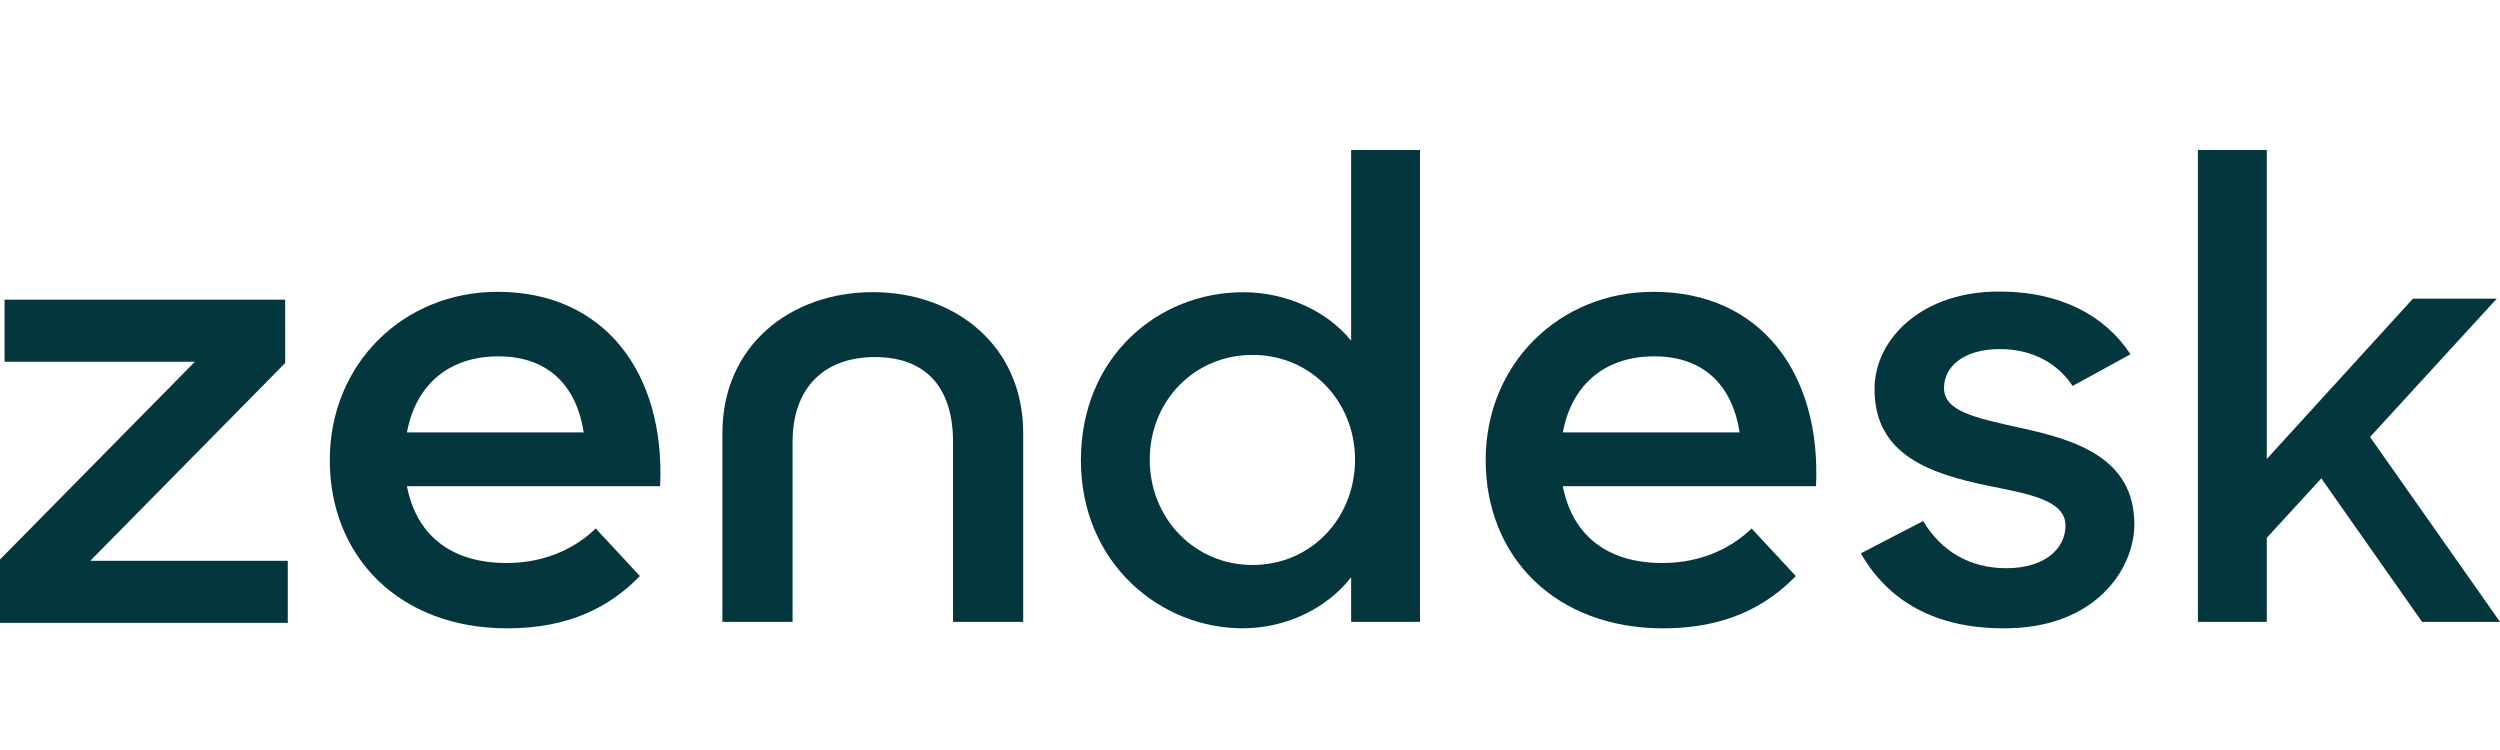
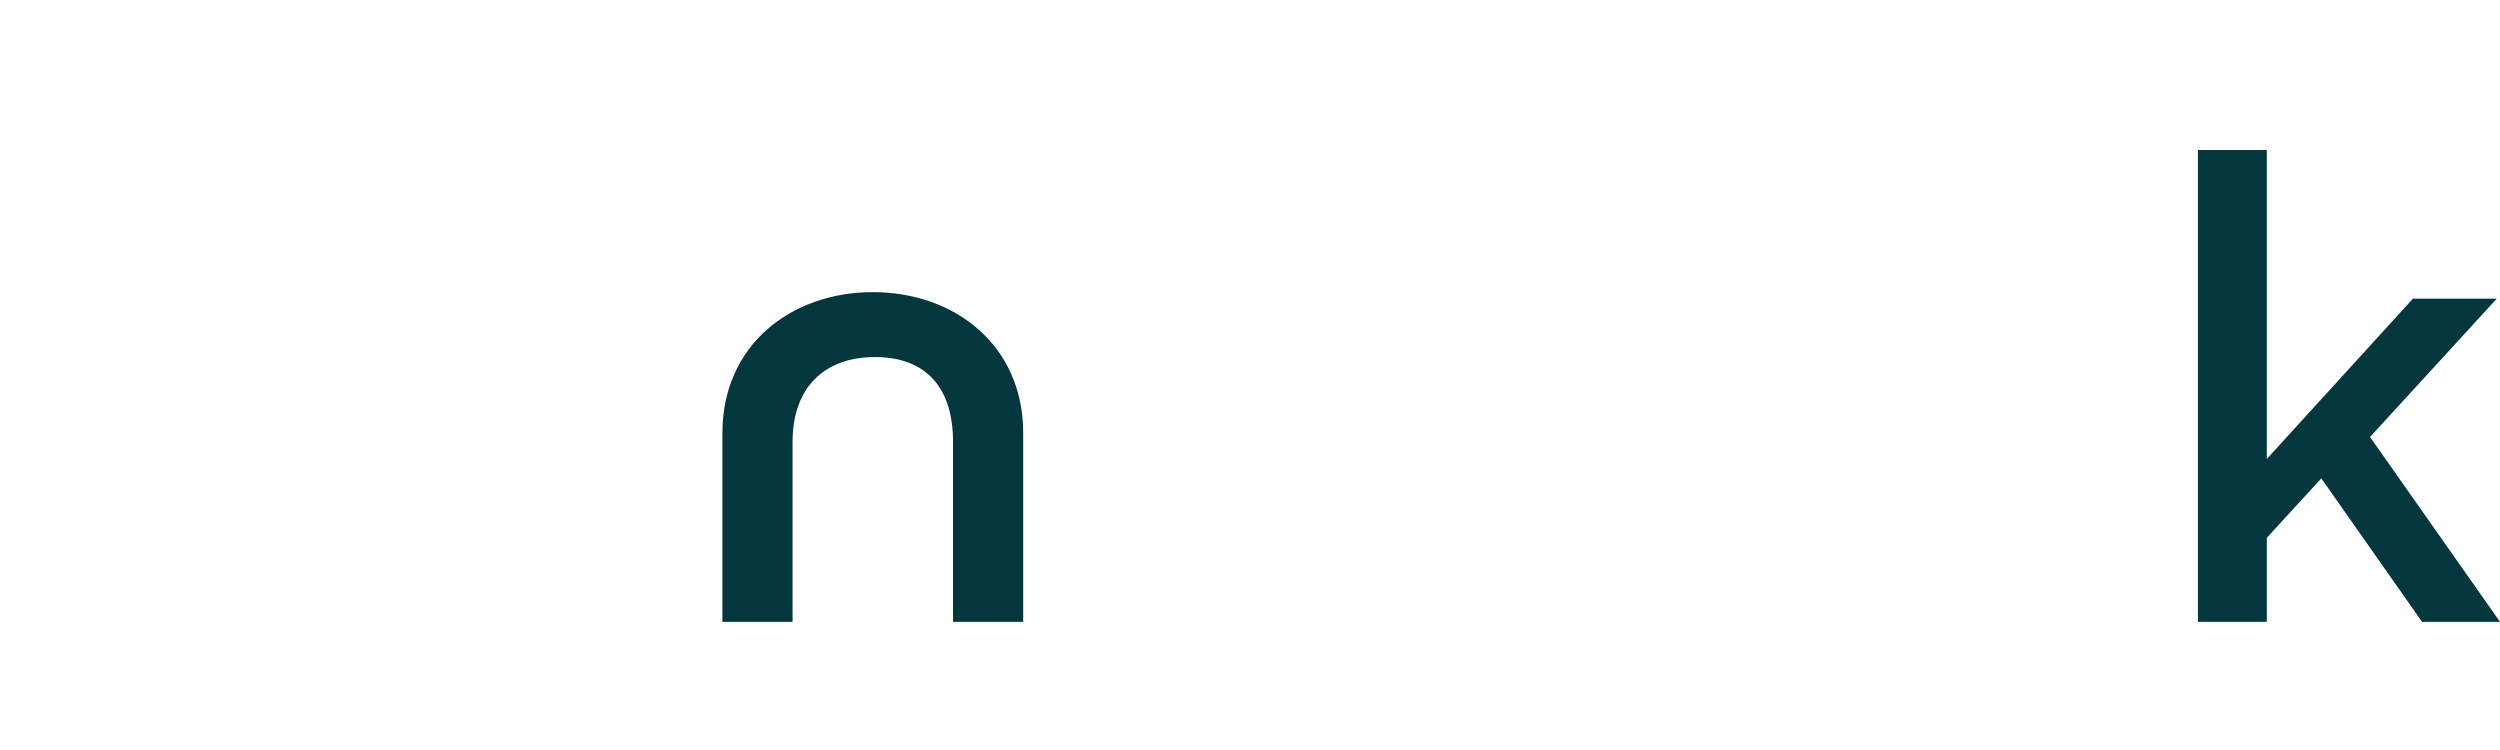
<svg xmlns="http://www.w3.org/2000/svg" width="400" height="120" viewBox="0 0 400 120" fill="none">
-   <path fill-rule="evenodd" clip-rule="evenodd" d="M278.341 69.185C277.263 62.179 273.069 57.016 264.677 57.016C256.883 57.016 251.494 61.441 250.054 69.185H278.341ZM265.995 90.082C272.584 90.082 277.38 87.378 280.256 84.552L287.33 92.17C282.652 96.966 276.185 100.535 266.117 100.535C248.853 100.535 237.708 89.099 237.708 73.61C237.708 58.243 249.456 46.69 264.555 46.69C281.696 46.69 291.402 59.72 290.564 77.79H250.054C251.494 85.29 256.765 90.082 265.995 90.082Z" fill="#03363D" />
-   <path fill-rule="evenodd" clip-rule="evenodd" d="M0 89.521L31.182 57.88H0.73V47.949H45.626V58.082L14.445 89.728H46.045V99.654H0V89.521Z" fill="#03363D" />
-   <path fill-rule="evenodd" clip-rule="evenodd" d="M93.397 69.185C92.319 62.179 88.126 57.016 79.734 57.016C71.94 57.016 66.55 61.441 65.11 69.185H93.397ZM81.052 90.082C87.641 90.082 92.437 87.378 95.313 84.552L102.387 92.17C97.709 96.966 91.242 100.535 81.169 100.535C63.91 100.535 52.765 89.099 52.765 73.61C52.765 58.243 64.513 46.69 79.611 46.69C96.753 46.69 106.458 59.72 105.62 77.79H65.11C66.55 85.29 71.822 90.082 81.052 90.082Z" fill="#03363D" />
-   <path fill-rule="evenodd" clip-rule="evenodd" d="M216.806 73.538C216.806 64.336 209.845 56.784 200.384 56.784C191.131 56.784 183.958 64.129 183.958 73.538C183.958 82.947 191.131 90.396 200.384 90.396C209.845 90.396 216.806 82.844 216.806 73.538ZM172.944 73.642C172.944 57.094 185.309 46.754 198.925 46.754C205.787 46.754 212.334 49.754 216.18 54.513V24H227.198V99.499H216.18V92.361C212.231 97.43 205.684 100.529 198.822 100.529C185.624 100.529 172.944 90.09 172.944 73.642Z" fill="#03363D" />
-   <path fill-rule="evenodd" clip-rule="evenodd" d="M297.738 88.534L307.711 83.366C310.521 88.12 315.096 90.913 321.017 90.913C327.253 90.913 330.477 87.711 330.477 84.09C330.477 79.952 324.453 79.021 317.901 77.676C309.062 75.814 299.922 72.918 299.922 62.272C299.922 54.094 307.711 46.547 319.981 46.651C329.644 46.651 336.822 50.478 340.874 56.685L331.621 61.75C329.23 58.129 325.178 55.853 319.981 55.853C314.056 55.853 311.044 58.754 311.044 62.06C311.044 65.784 315.825 66.814 323.309 68.469C331.828 70.336 341.496 73.124 341.496 83.883C341.496 91.016 335.264 100.637 320.499 100.529C309.693 100.529 302.101 96.189 297.738 88.534Z" fill="#03363D" />
  <path fill-rule="evenodd" clip-rule="evenodd" d="M371.412 76.539L362.686 86.052V99.496H351.667V24.001H362.686V73.436L386.068 47.79H399.478L379.206 69.918L400 99.496H387.528L371.412 76.539Z" fill="#03363D" />
  <path fill-rule="evenodd" clip-rule="evenodd" d="M139.651 46.744C126.552 46.744 115.585 55.222 115.585 69.286V99.498H126.811V70.688C126.811 62.209 131.696 57.131 140.004 57.131C148.325 57.131 152.486 62.209 152.486 70.688V99.498H163.711V69.286C163.711 55.222 152.744 46.744 139.651 46.744Z" fill="#03363D" />
</svg>